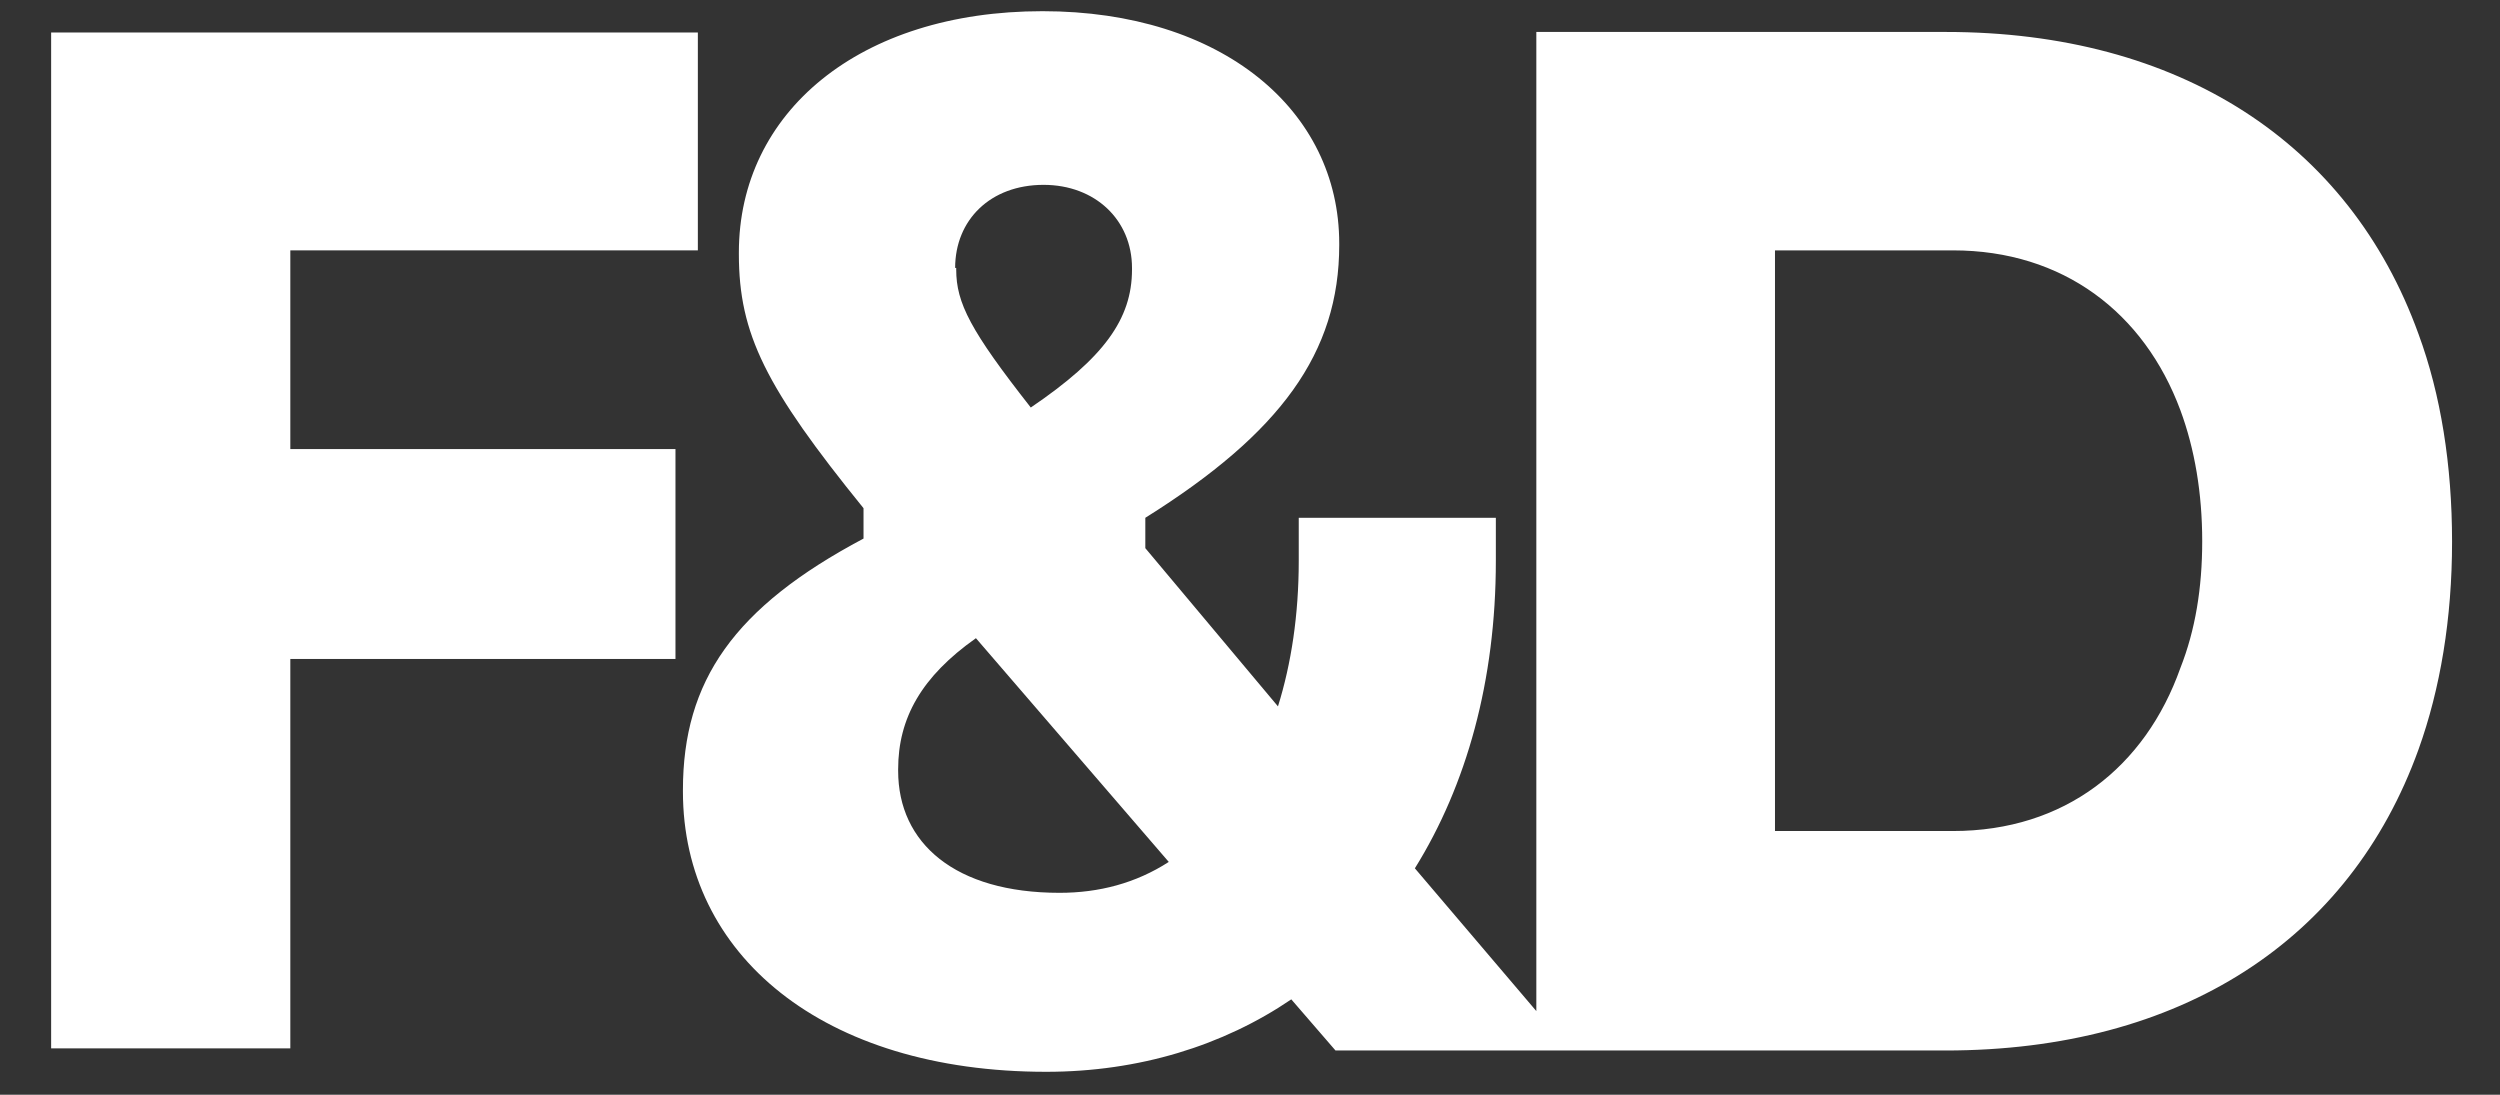
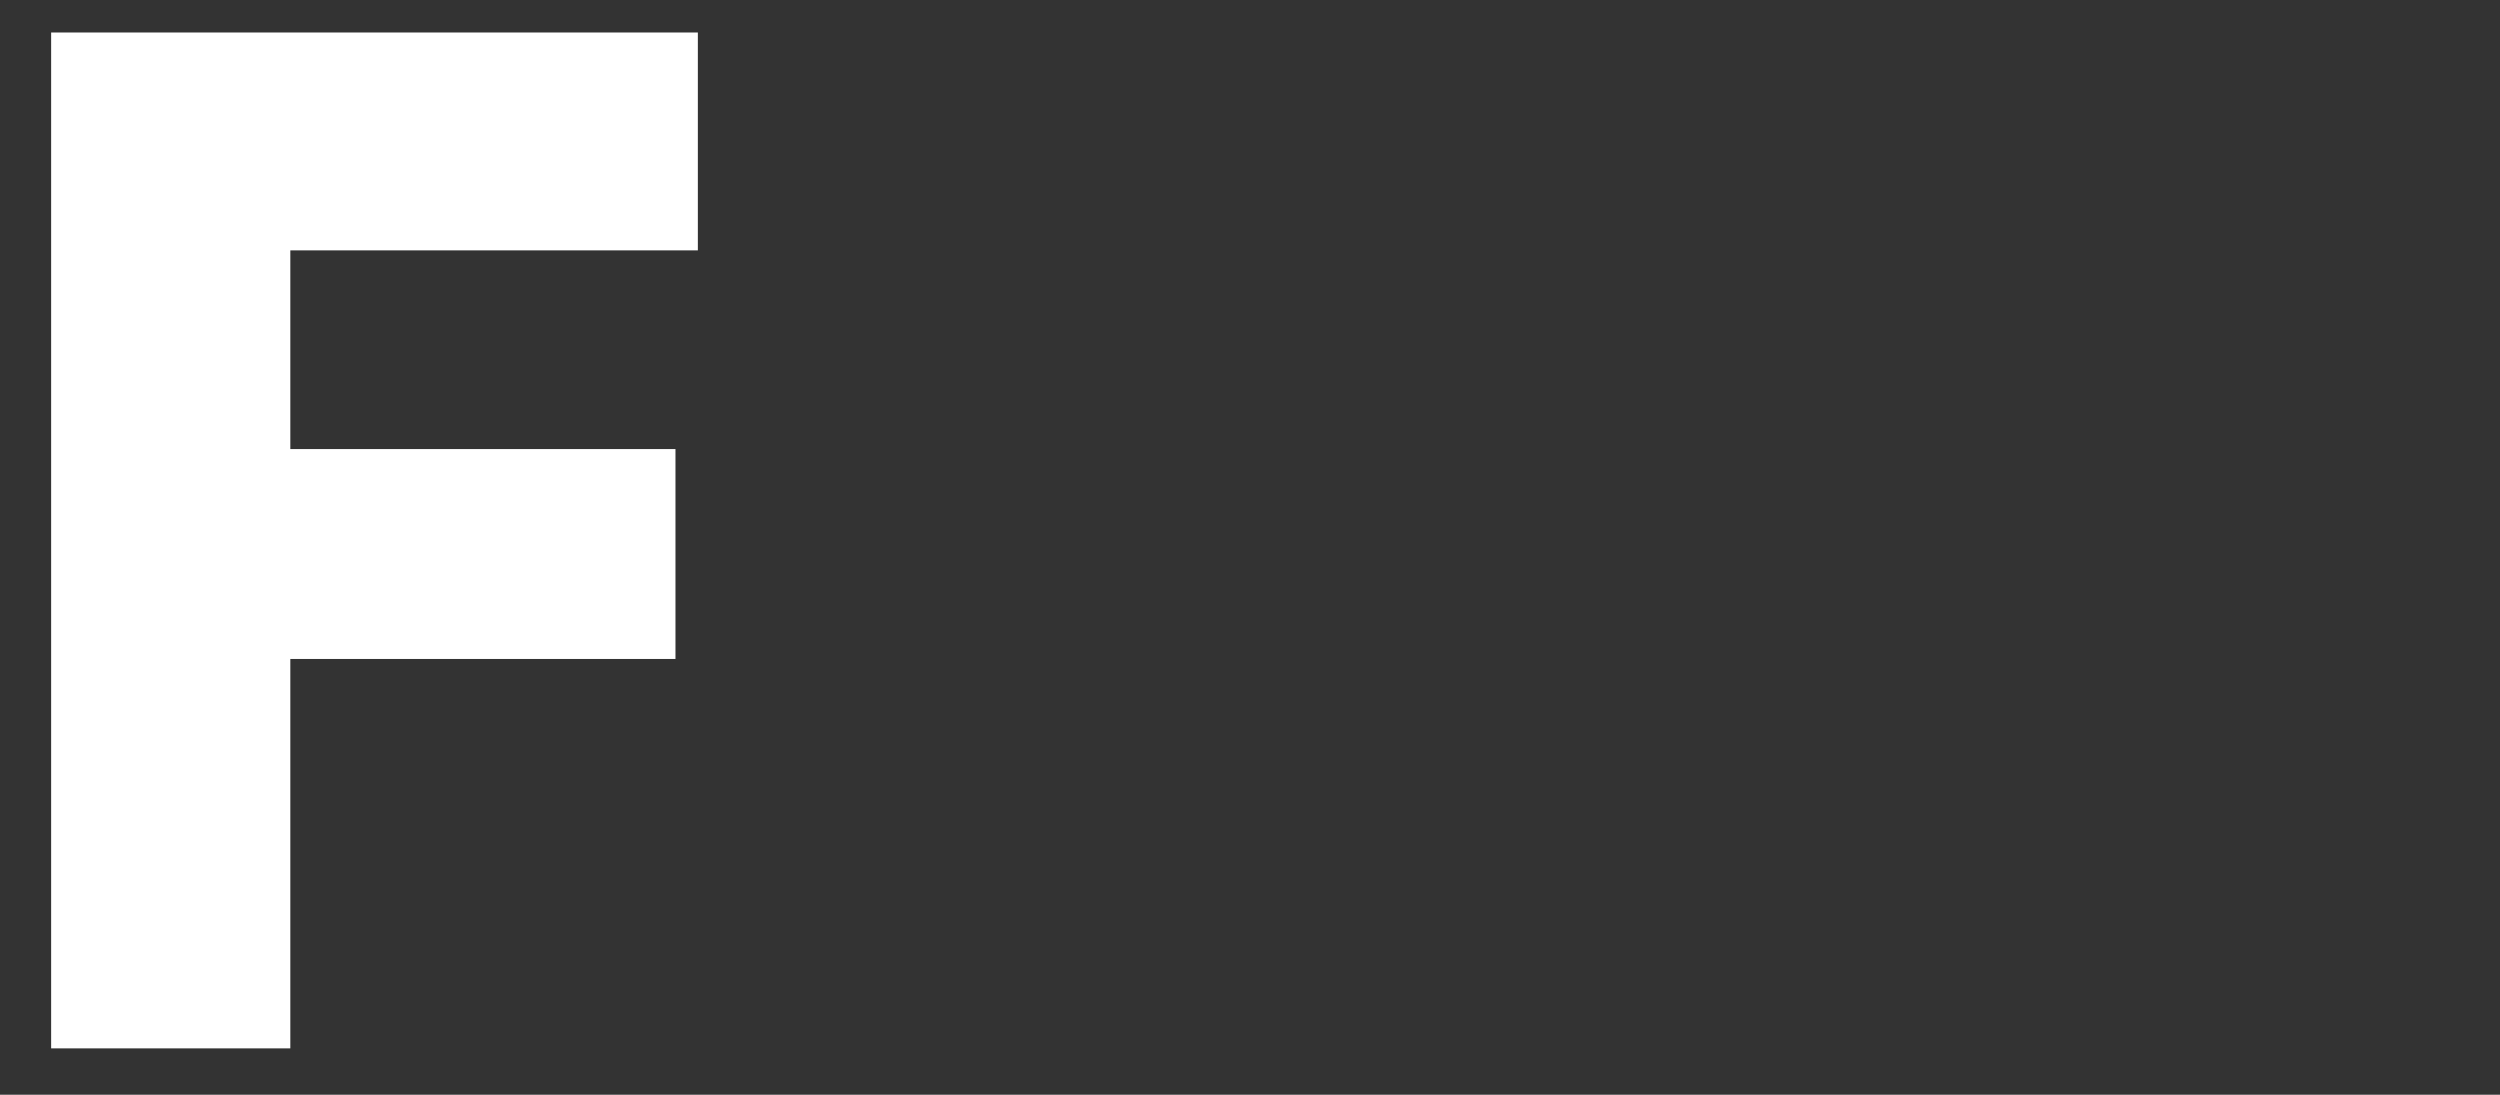
<svg xmlns="http://www.w3.org/2000/svg" id="Layer_1" style="enable-background:new 0 0 469.3 205.5;" version="1.1" viewBox="0 0 469.3 205.5" x="0px" y="0px">
  <rect x="0" y="0" width="469.3" height="205.5" fill="#333333" stroke="none" />
  <style type="text/css">
	.st0{fill:#FFFFFF;}
</style>
  <g id="Layer_3">
    <g>
      <polygon class="st0" points="54.5,47 131,47 131,6.1 9.6,6.1 9.6,196.8 54.5,196.8 54.5,123.7 126.8,123.7 126.8,84.3 54.5,84.3" />
-       <path class="st0" d="M454,62.7C441,26.7,409,6,365.3,6h-76.9v183.8L265.6,163c9.7-15.6,15.2-35.2,15.2-57.7v-8.1h-37v8.1&#10;   c0,10.1-1.4,19.3-3.9,27.3L215,102.9v-5.7c25.4-15.9,36.4-31,36.4-51.2v-0.3c0-25-22-43.6-55.7-43.6c-34.4,0-57,19-57,45.3v0.3&#10;   c0,15,5,25,23.4,47.7v5.7c-24.3,12.9-33.9,26.7-33.9,47.2v0.3c0,30.6,26.2,52.6,68.2,52.6c17.4,0,33.2-4.9,46-13.6l8.3,9.6h37.4&#10;   h5.9h71.2c44.2,0,75.9-20.7,88.8-56.5c4.1-11.4,6.3-24.6,6.3-39S458.2,74.1,454,62.7z M179.3,50.3c0-9,6.6-15.6,16.6-15.6&#10;   c9.7,0,16.6,6.6,16.6,15.6v0.3c0,9.3-5.3,16.6-19,25.9c-11.3-14.4-14-19.6-14-25.9v-0.3H179.3z M198.9,167.6&#10;   c-19.6,0-30.3-9.3-30.3-22.9v-0.3c0-9.6,4.4-17.4,14.6-24.6l36.2,42C213.2,165.8,206.3,167.6,198.9,167.6z M409.3,125.4&#10;   c-6.6,18.6-21.7,30.6-42.7,30.6h-33.4V47h33.4c20.7,0,35.9,11.7,42.7,30c2.7,7.3,4.1,15.6,4.1,24.6&#10;   C413.4,110.4,412.1,118.3,409.3,125.4z" />
    </g>
  </g>
</svg>